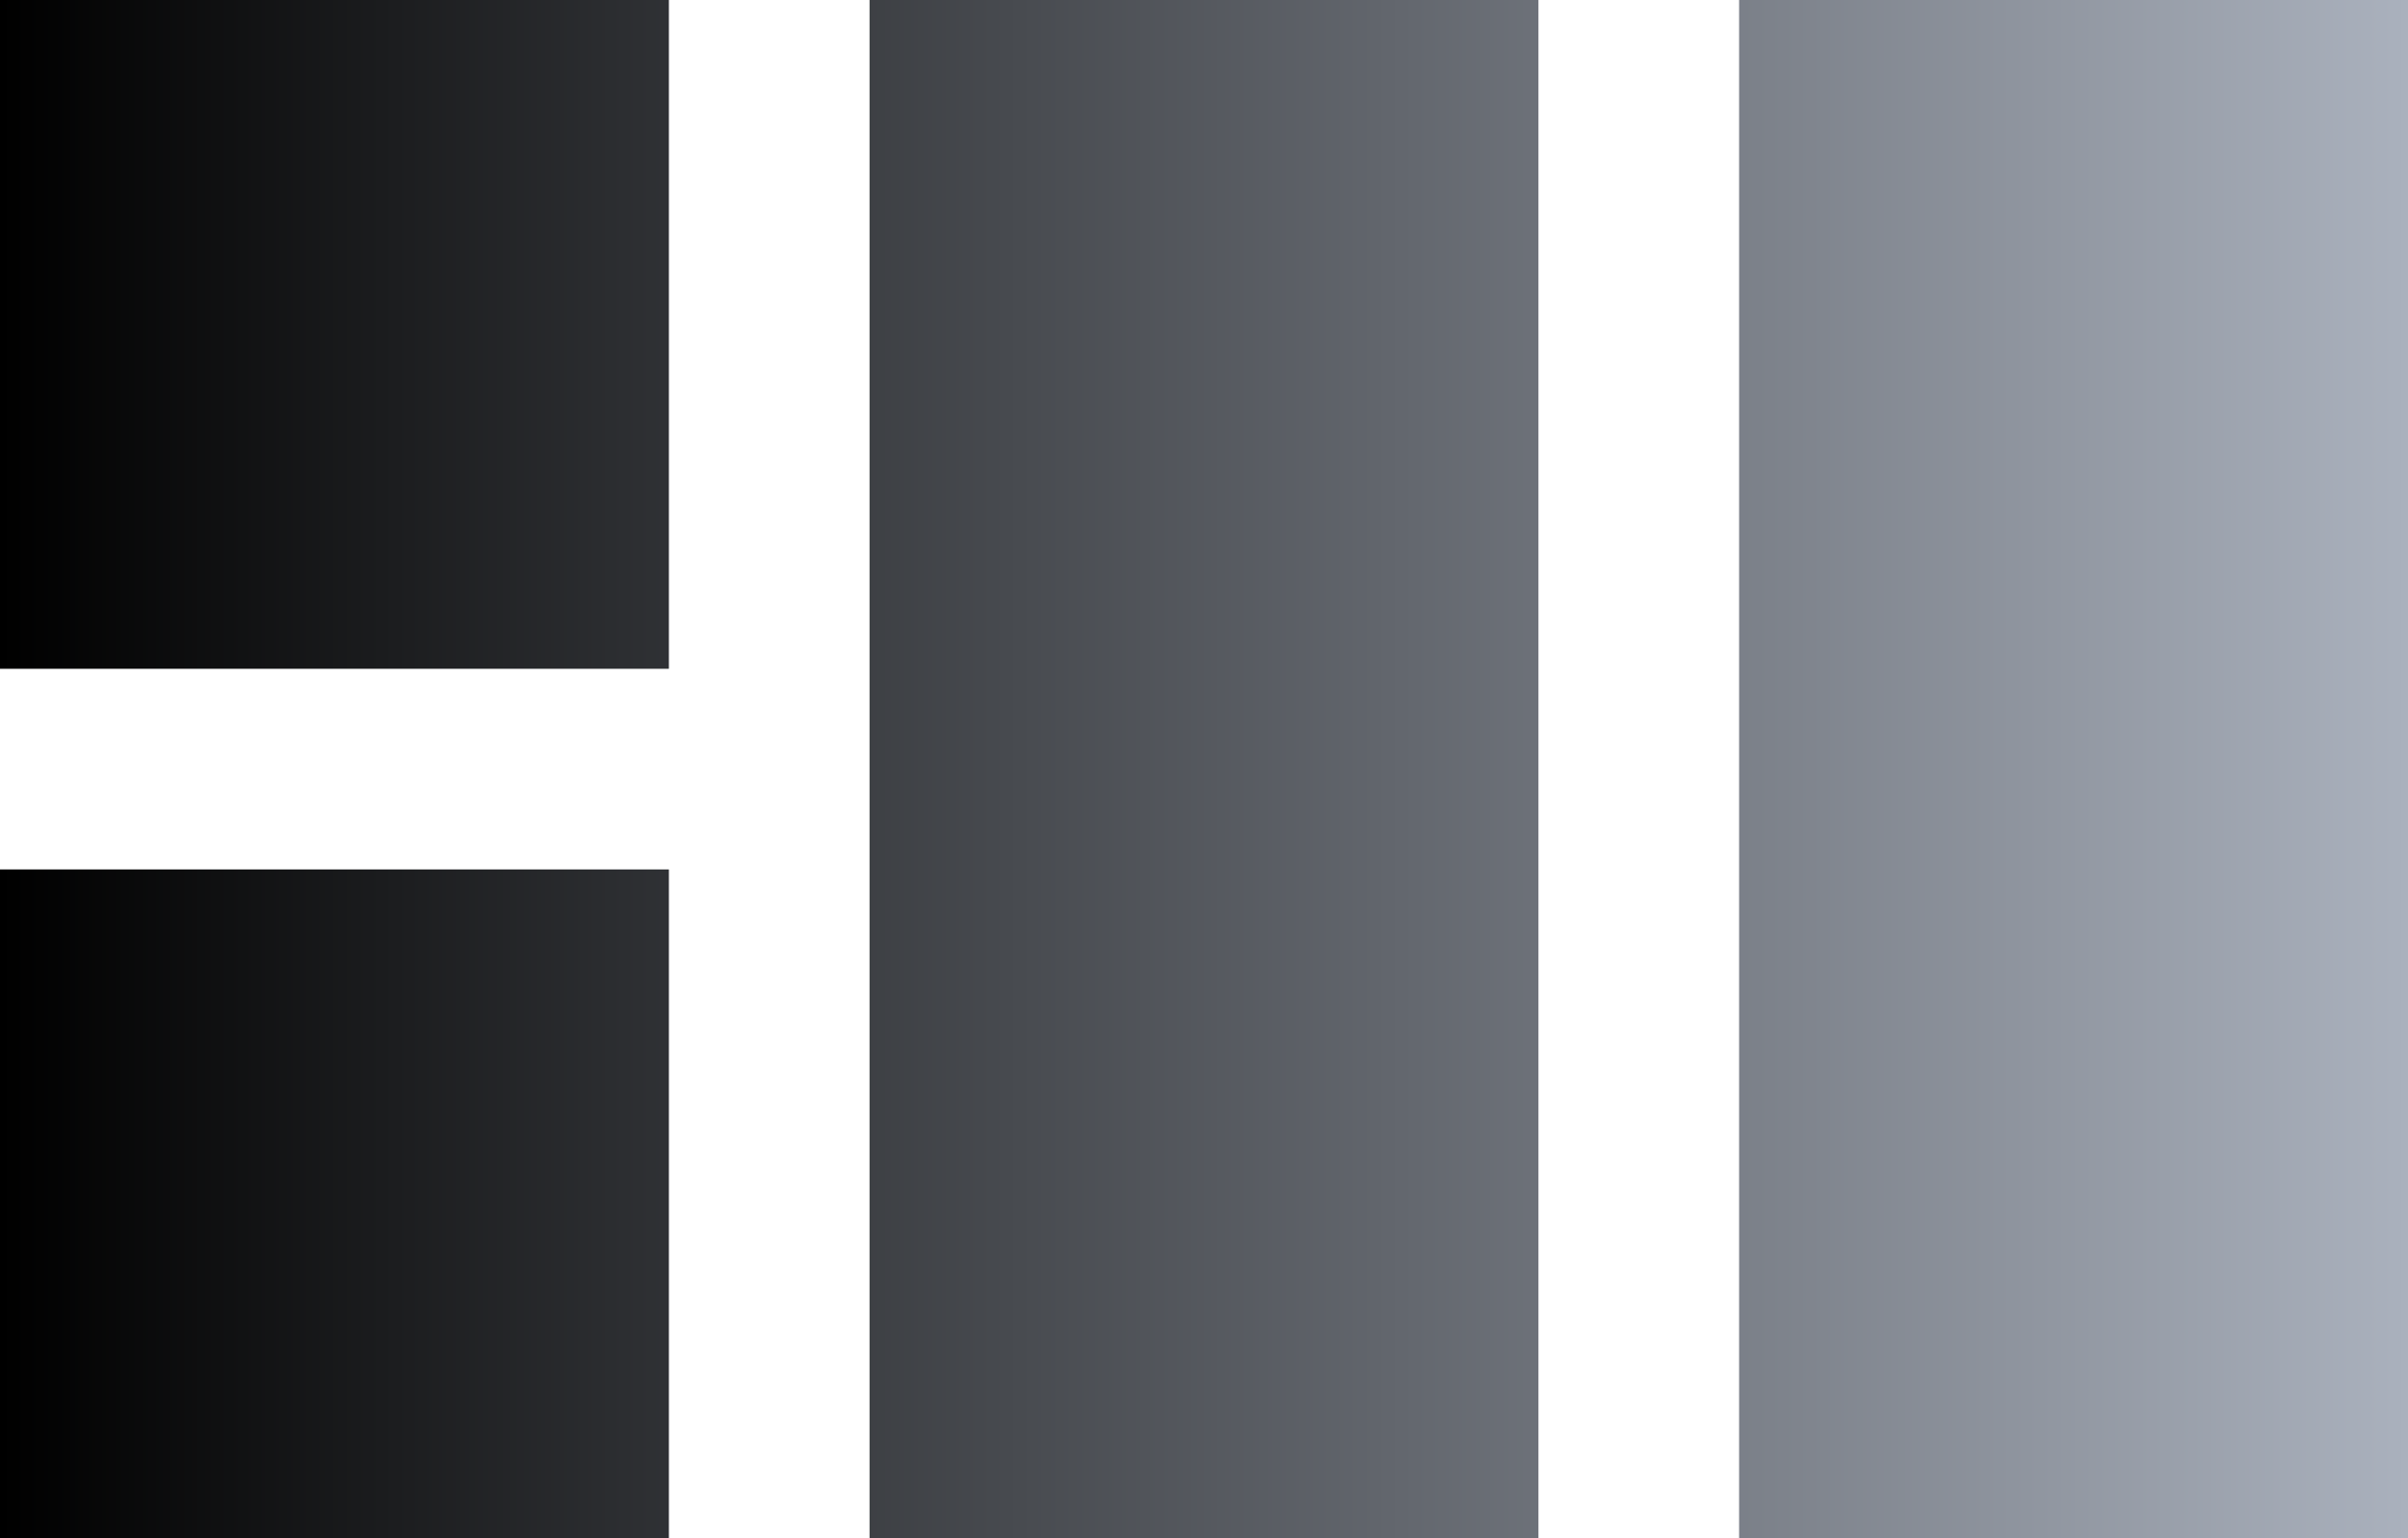
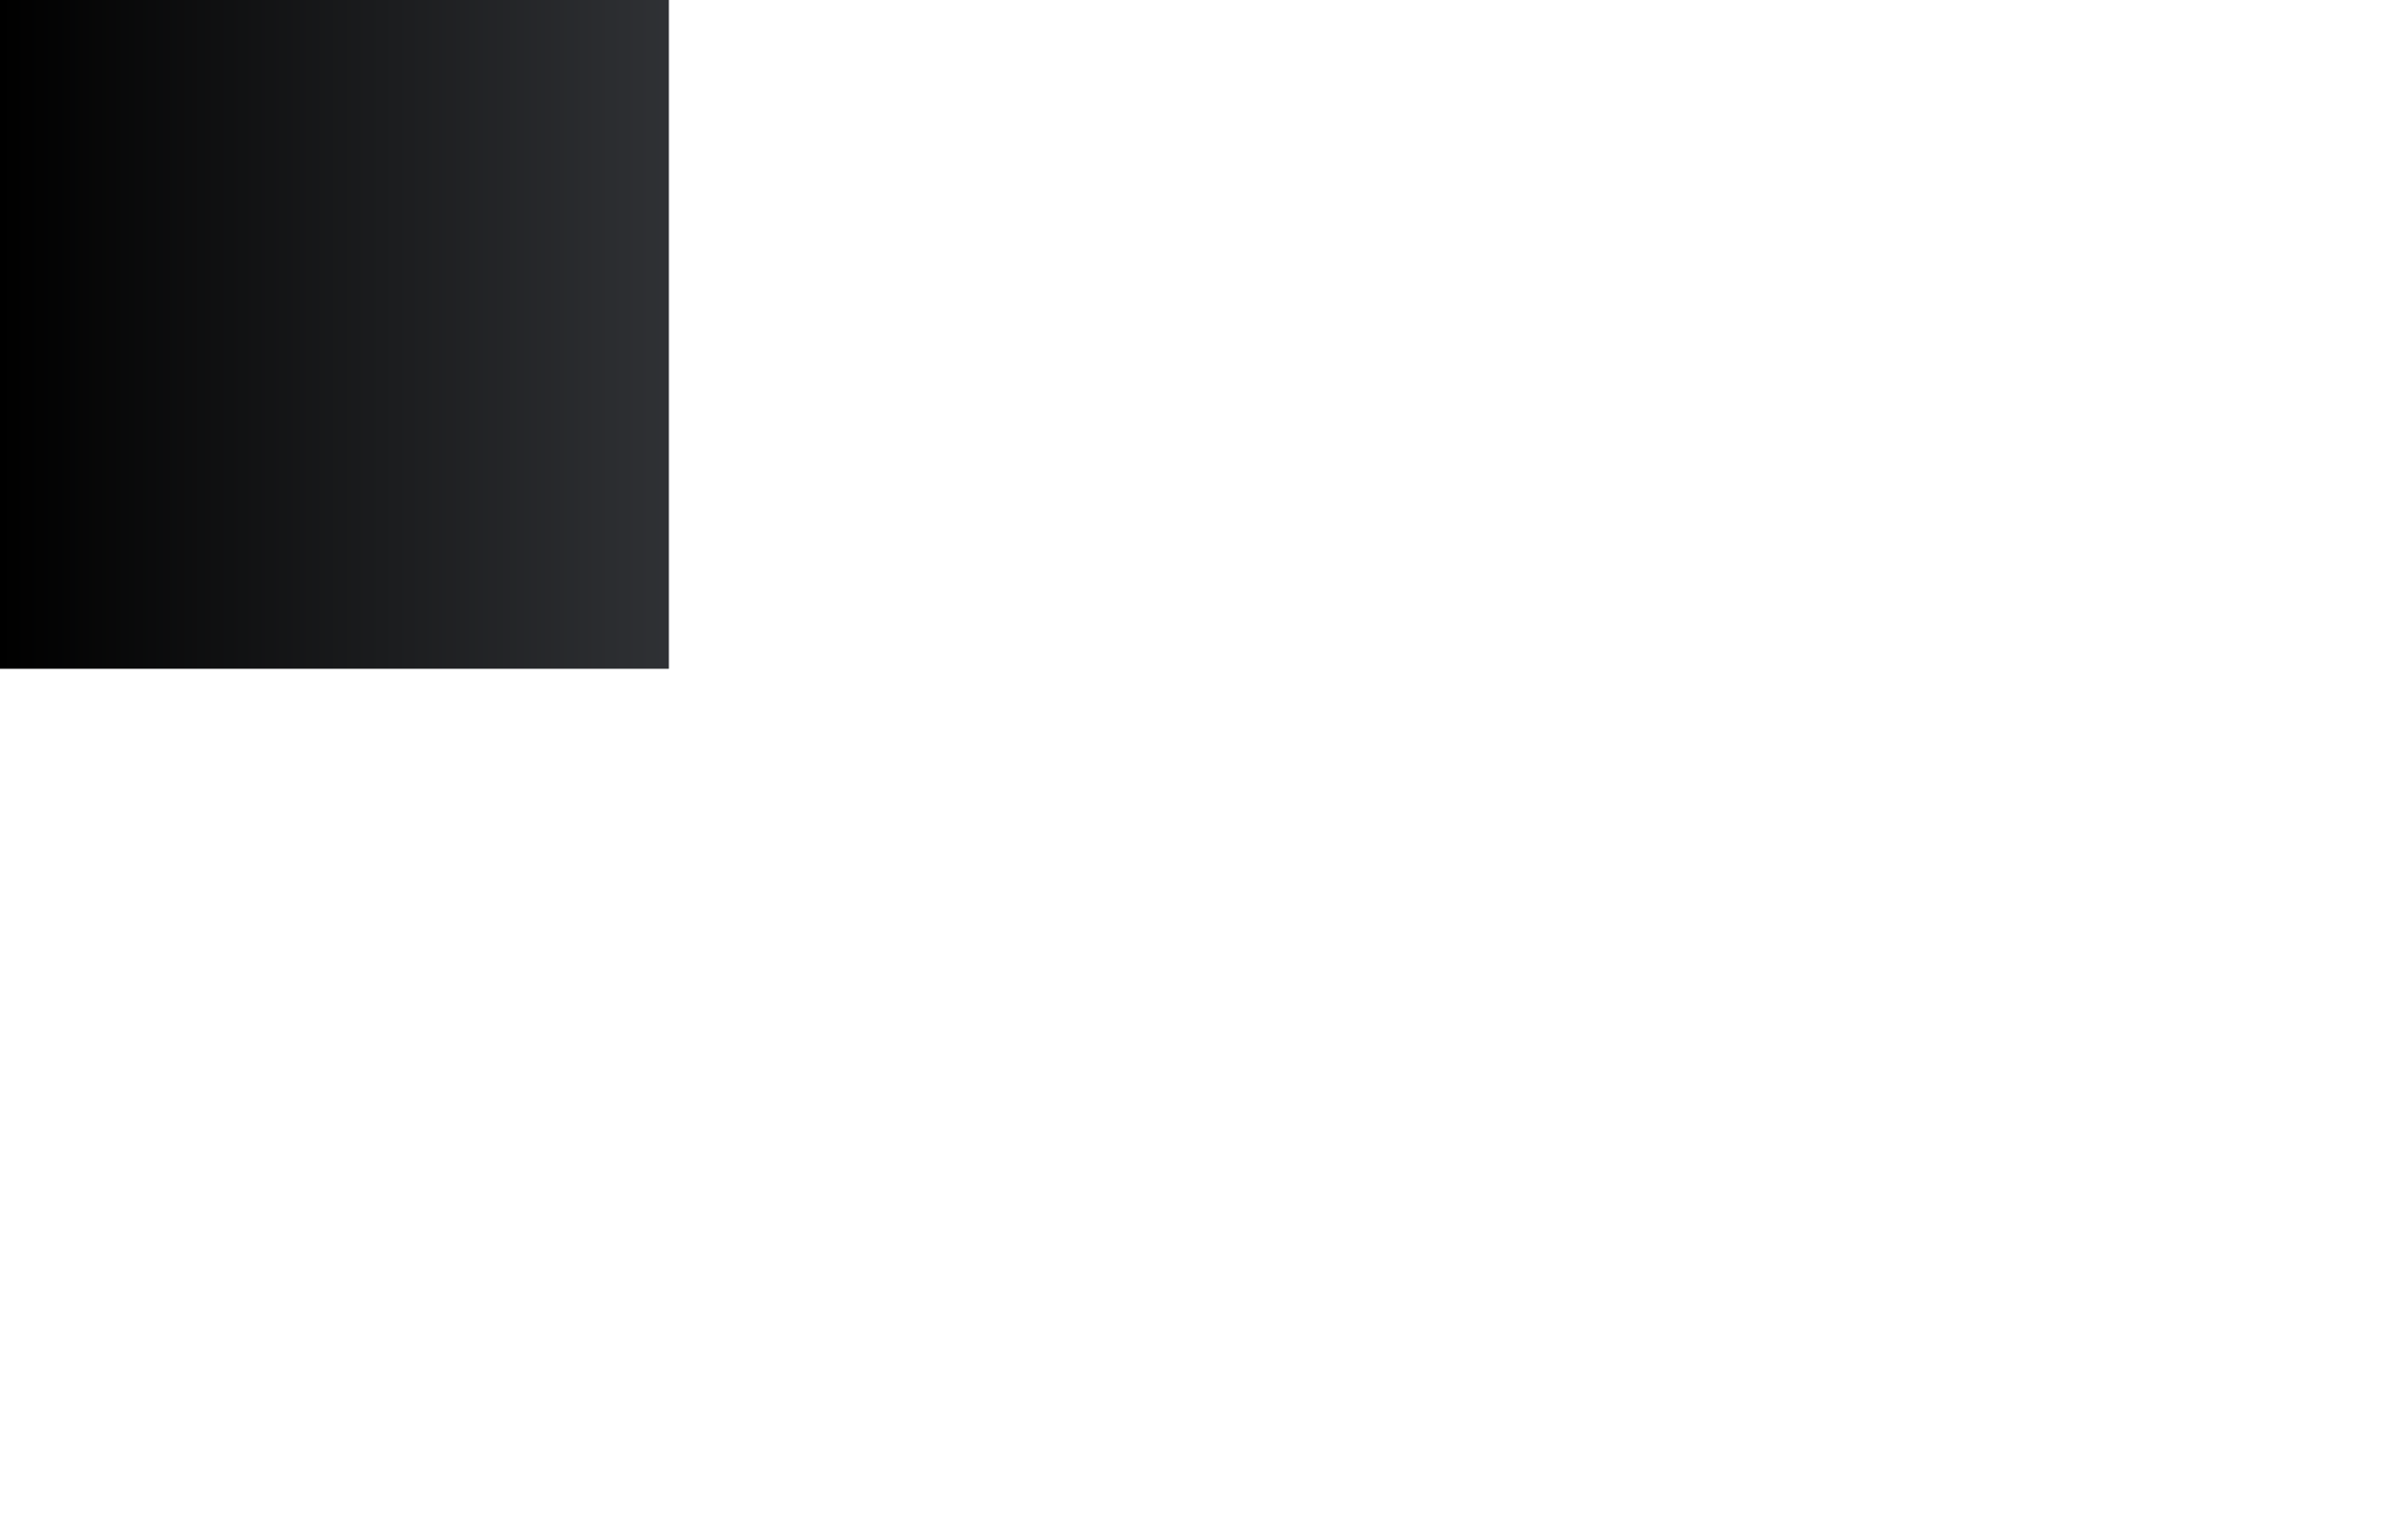
<svg xmlns="http://www.w3.org/2000/svg" xmlns:xlink="http://www.w3.org/1999/xlink" width="36mm" height="23mm" viewBox="0 0 36 23" version="1.1" id="svg1">
  <defs id="defs1">
    <linearGradient id="linearGradient15">
      <stop style="stop-color:#000000;stop-opacity:1;" offset="0" id="stop15" />
      <stop style="stop-color:#aab1bd;stop-opacity:1;" offset="1" id="stop16" />
    </linearGradient>
    <linearGradient xlink:href="#linearGradient15" id="linearGradient16" x1="1" y1="12.5" x2="37" y2="12.5" gradientUnits="userSpaceOnUse" />
    <linearGradient xlink:href="#linearGradient15" id="linearGradient6" gradientUnits="userSpaceOnUse" x1="1" y1="12.5" x2="37" y2="12.5" />
    <linearGradient xlink:href="#linearGradient15" id="linearGradient7" gradientUnits="userSpaceOnUse" x1="1" y1="12.5" x2="37" y2="12.5" />
    <linearGradient xlink:href="#linearGradient15" id="linearGradient10" gradientUnits="userSpaceOnUse" x1="1" y1="12.5" x2="37" y2="12.5" />
    <linearGradient xlink:href="#linearGradient15" id="linearGradient11" gradientUnits="userSpaceOnUse" x1="1" y1="12.5" x2="37" y2="12.5" />
  </defs>
  <g id="layer1" transform="translate(-1,-30)">
    <g id="g6-1" style="fill:url(#linearGradient16);fill-opacity:1" transform="translate(0,29)">
      <rect style="fill:url(#linearGradient6);fill-opacity:1;stroke-width:0.13;stroke-linejoin:bevel;stroke-dasharray:0.39, 0.39" id="rect1-4" width="10" height="10" x="1" y="1" />
-       <rect style="fill:url(#linearGradient7);fill-opacity:1;stroke-width:0.13;stroke-linejoin:bevel;stroke-dasharray:0.39, 0.39" id="rect1-8-2" width="10" height="10" x="1" y="14" />
-       <rect style="fill:url(#linearGradient10);fill-opacity:1;stroke-width:0.136;stroke-linejoin:bevel;stroke-dasharray:0.408, 0.408" id="rect1-8-5-3" width="10" height="23" x="14" y="1" />
-       <rect style="fill:url(#linearGradient11);fill-opacity:1;stroke-width:0.136;stroke-linejoin:bevel;stroke-dasharray:0.408, 0.408" id="rect1-8-5-1-2" width="10" height="23" x="27" y="1" />
    </g>
  </g>
</svg>